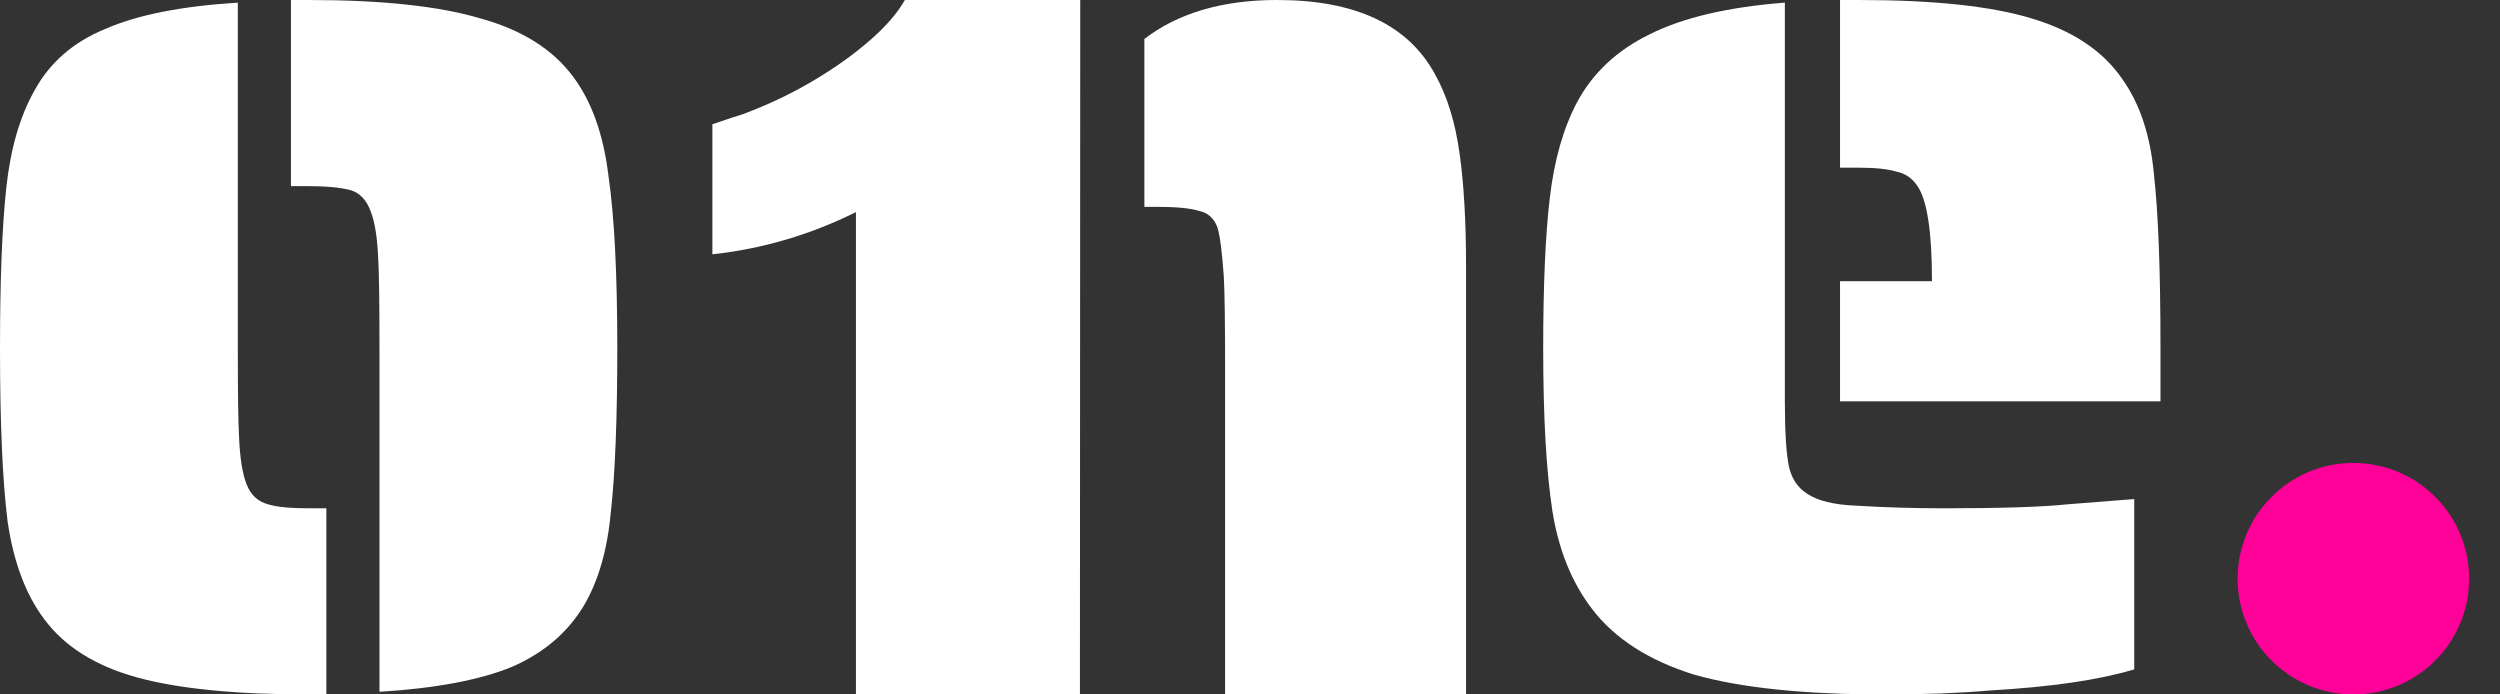
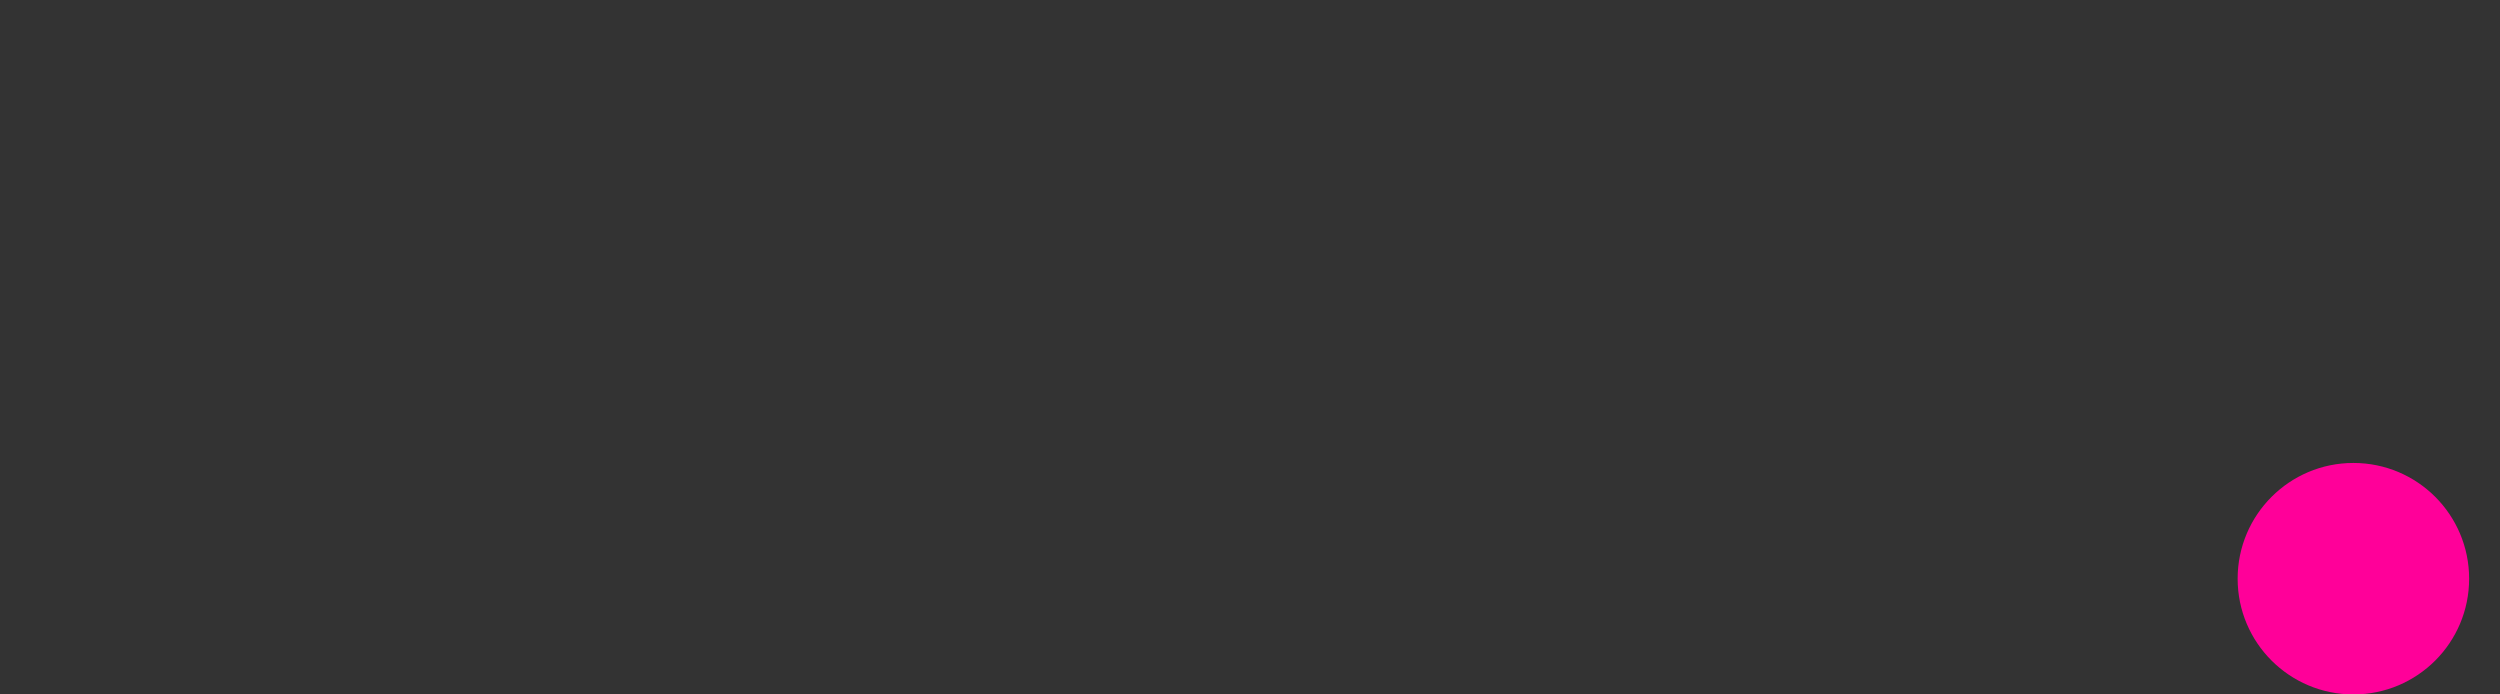
<svg xmlns="http://www.w3.org/2000/svg" width="72" height="20" viewBox="0 0 72 20" fill="none">
  <rect x="0" y="0" width="72" height="20" fill="#333333" stroke="none" />
-   <path d="M10.929 10.038C10.929 8.745 10.917 7.883 10.893 7.452C10.868 6.844 10.795 6.388 10.674 6.084C10.553 5.754 10.358 5.551 10.091 5.475C9.8 5.399 9.399 5.361 8.889 5.361H8.379V0H8.889C11.002 0 12.653 0.177 13.843 0.532C15.033 0.862 15.92 1.42 16.503 2.205C17.037 2.915 17.377 3.866 17.523 5.057C17.693 6.223 17.778 7.883 17.778 10.038C17.778 12.041 17.717 13.6 17.596 14.715C17.498 15.805 17.244 16.705 16.831 17.414C16.369 18.2 15.677 18.796 14.754 19.201C13.831 19.582 12.556 19.823 10.929 19.924V10.038ZM8.889 20C6.776 20 5.124 19.835 3.934 19.506C2.744 19.176 1.858 18.619 1.275 17.833C0.741 17.123 0.389 16.185 0.219 15.019C0.073 13.853 0 12.193 0 10.038C0 8.061 0.061 6.515 0.182 5.399C0.304 4.284 0.571 3.359 0.984 2.624C1.421 1.812 2.101 1.217 3.024 0.837C3.947 0.431 5.222 0.177 6.849 0.076V10.038C6.849 11.331 6.861 12.18 6.885 12.586C6.91 13.194 6.982 13.65 7.104 13.954C7.225 14.259 7.432 14.449 7.723 14.525C7.966 14.601 8.355 14.639 8.889 14.639H9.399V20H8.889Z" fill="white" />
-   <path d="M31.102 20H24.651V6.109C23.336 6.762 21.957 7.167 20.517 7.324L20.517 3.579C21.691 3.173 21.065 3.42 21.691 3.173C22.318 2.925 22.921 2.627 23.5 2.278C24.08 1.93 24.597 1.558 25.051 1.164C25.505 0.771 25.842 0.383 26.061 0H31.111L31.102 20Z" fill="white" />
-   <path d="M35.283 10.677C35.283 9.31 35.271 8.407 35.246 7.969C35.196 7.247 35.133 6.77 35.058 6.538C34.958 6.28 34.783 6.125 34.533 6.074C34.283 5.996 33.883 5.957 33.333 5.957H32.958V1.122C33.933 0.374 35.208 0 36.783 0C39.034 0 40.547 0.709 41.322 2.128C41.672 2.747 41.909 3.507 42.034 4.41C42.159 5.287 42.222 6.37 42.222 7.66V20H35.283V10.677Z" fill="white" />
-   <path d="M52.993 8.099H55.641C55.641 6.679 55.502 5.767 55.225 5.361C55.073 5.133 54.872 4.994 54.619 4.943C54.367 4.867 54.002 4.829 53.523 4.829H52.993V0H53.523C55.691 0 57.355 0.177 58.515 0.532C59.701 0.887 60.571 1.47 61.125 2.281C61.63 2.991 61.932 3.904 62.033 5.019C62.159 6.134 62.222 7.807 62.222 10.038V11.559H52.993V8.099ZM54.279 20C51.959 20 50.131 19.81 48.794 19.43C47.483 19.024 46.5 18.39 45.844 17.529C45.264 16.768 44.886 15.83 44.709 14.715C44.533 13.574 44.444 12.015 44.444 10.038C44.444 8.213 44.508 6.768 44.634 5.703C44.76 4.613 45.024 3.688 45.428 2.928C45.882 2.091 46.575 1.445 47.508 0.989C48.467 0.507 49.765 0.203 51.404 0.076V11.559C51.404 12.421 51.442 13.042 51.518 13.422C51.593 13.777 51.77 14.043 52.047 14.22C52.35 14.423 52.816 14.537 53.447 14.563C54.254 14.613 55.111 14.639 56.019 14.639C57.633 14.639 58.805 14.601 59.537 14.525L61.466 14.373V19.278C60.457 19.582 59.07 19.785 57.305 19.886C56.448 19.962 55.439 20 54.279 20Z" fill="white" />
  <path d="M64.444 16.667C64.444 14.826 65.937 13.333 67.778 13.333C69.619 13.333 71.111 14.826 71.111 16.667C71.111 18.508 69.619 20 67.778 20C65.937 20 64.444 18.508 64.444 16.667Z" fill="#FF0099" />
</svg>